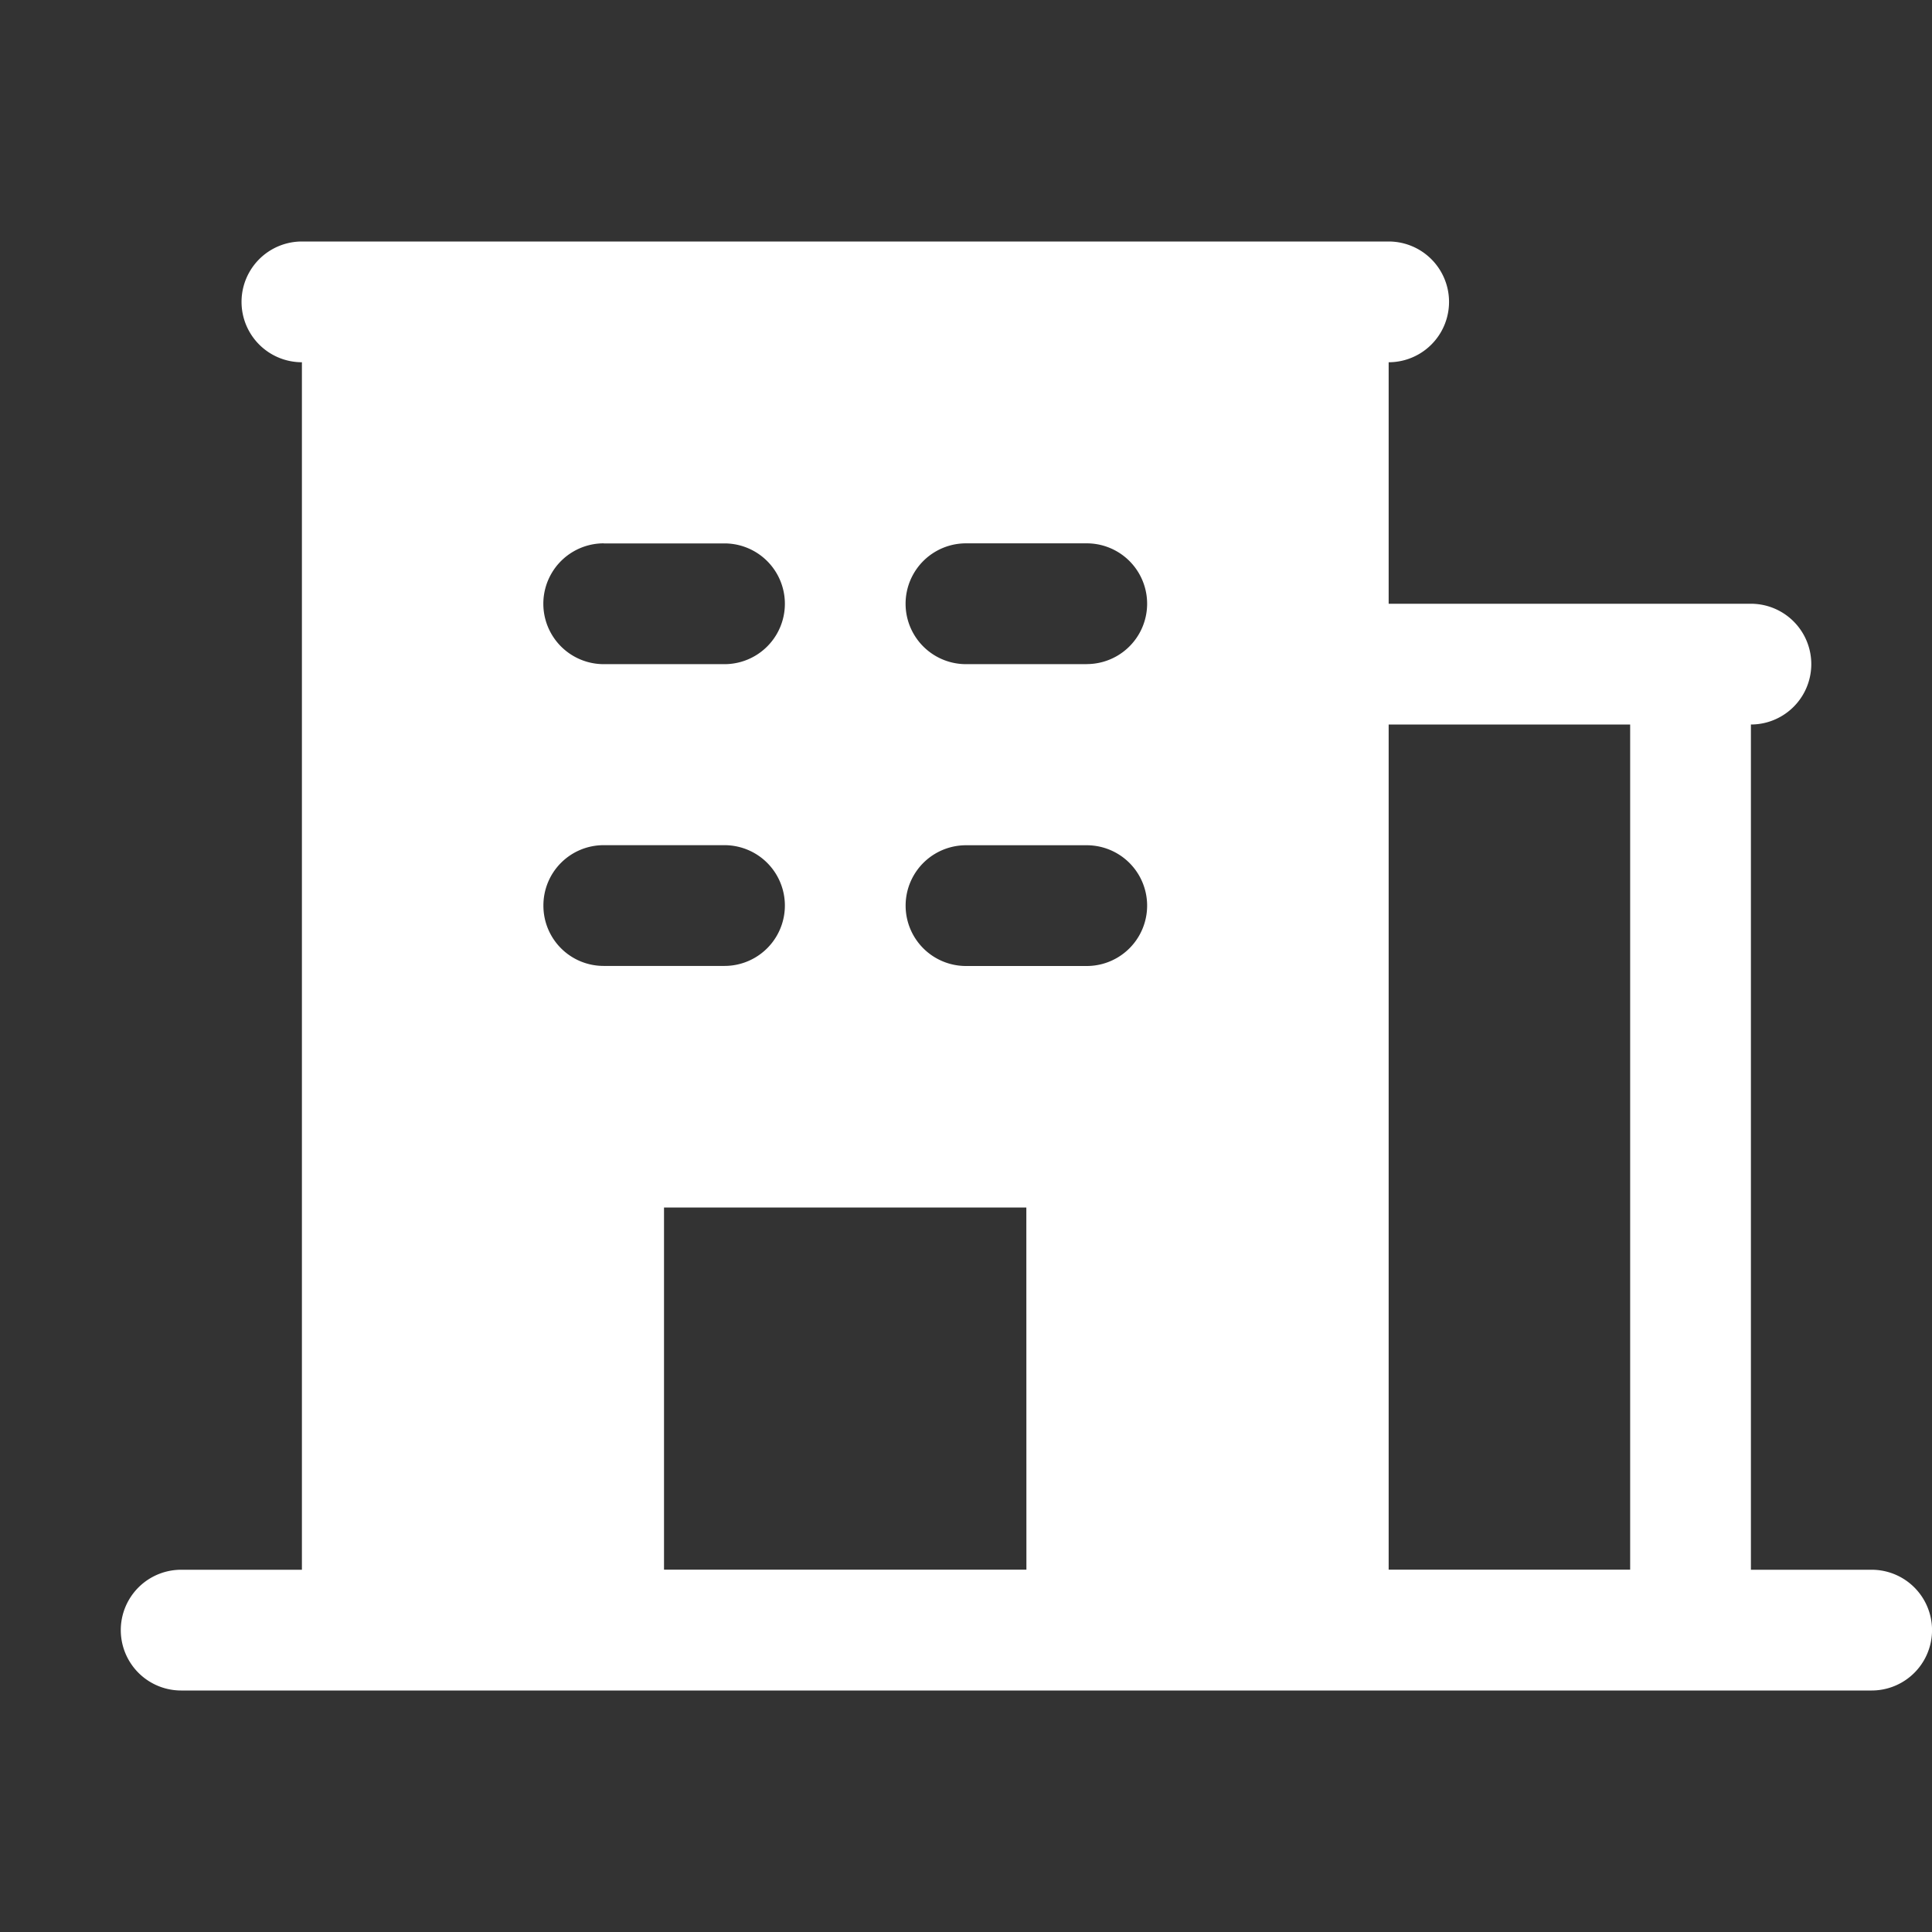
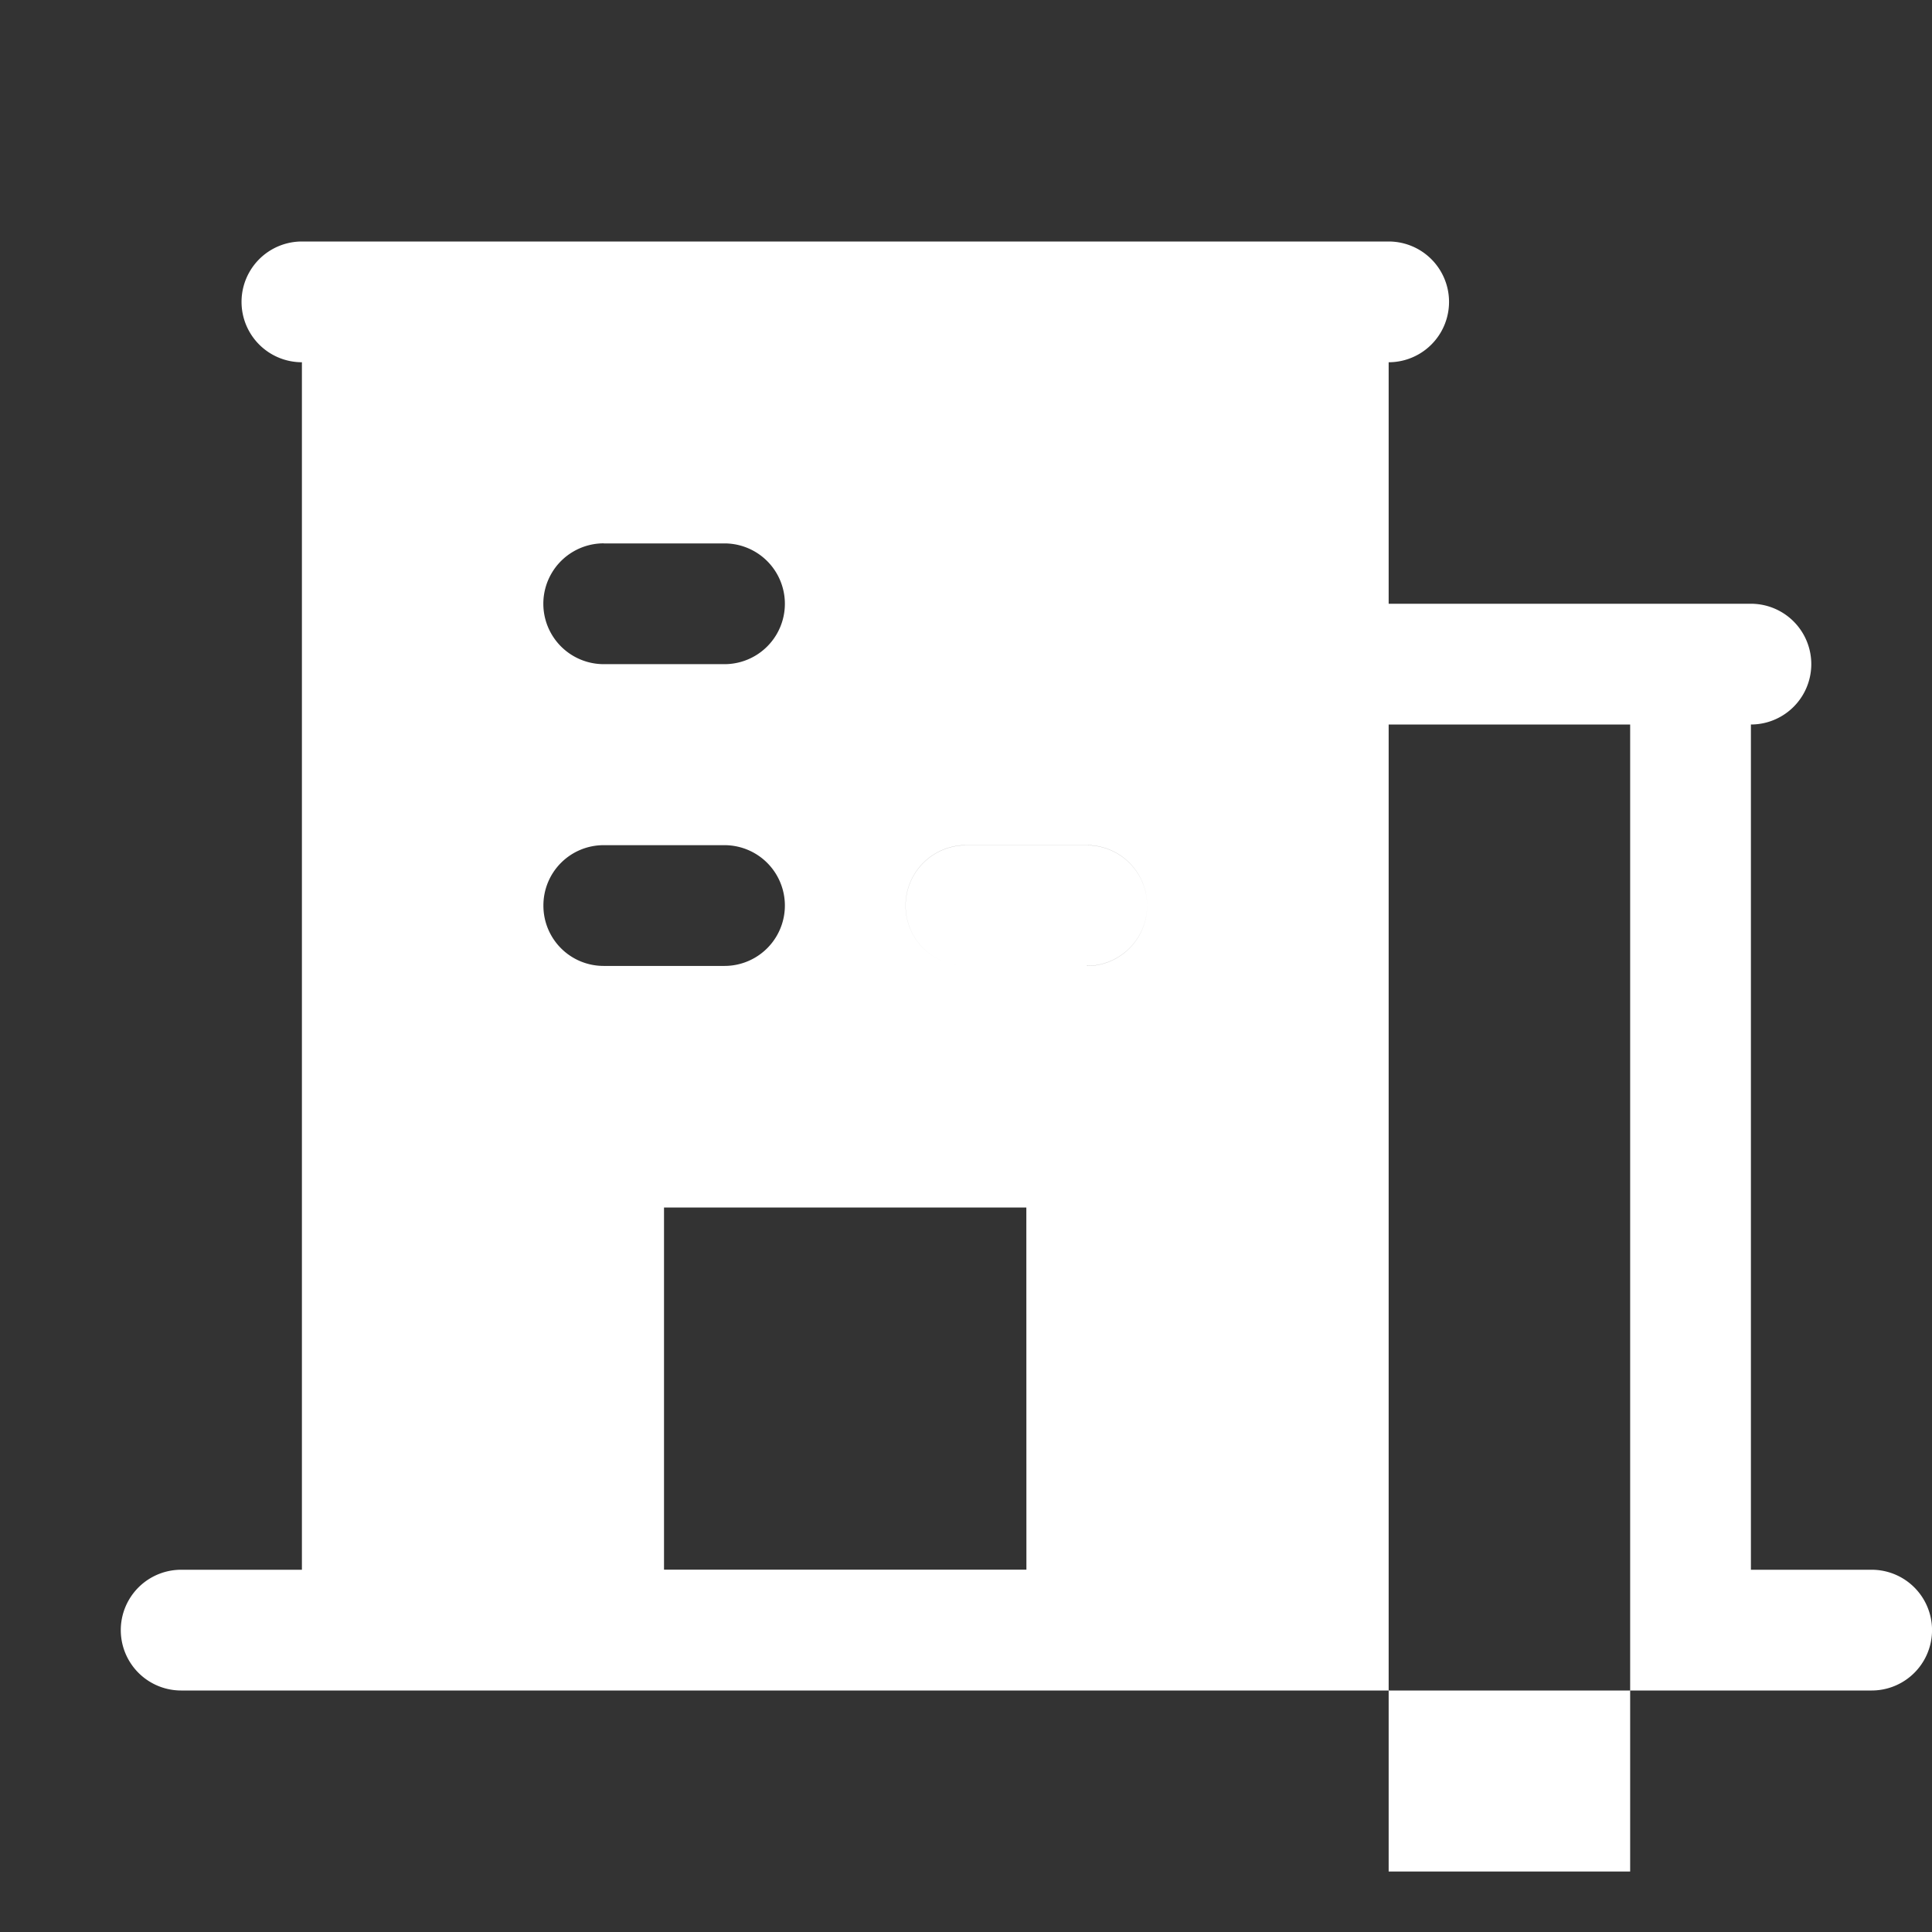
<svg xmlns="http://www.w3.org/2000/svg" width="26" height="26" fill="none">
  <rect width="100%" height="100%" fill="#333333" stroke="none" />
-   <path fill="#fff" d="M25.188 21.125h-1.625V9.75a.812.812 0 1 0 0-1.625h-4.875v-3.25a.812.812 0 1 0 0-1.625H4.063a.812.812 0 1 0 0 1.625v16.25H2.438a.812.812 0 1 0 0 1.625h22.75a.812.812 0 1 0 0-1.625M8.125 7.313H9.75a.812.812 0 1 1 0 1.625H8.125a.812.812 0 1 1 0-1.626m-.812 4.875a.81.81 0 0 1 .812-.813H9.75a.812.812 0 1 1 0 1.625H8.125a.81.81 0 0 1-.812-.812m6.5 8.937H8.936V16.25h4.876zM14.625 13H13a.812.812 0 1 1 0-1.625h1.625a.812.812 0 1 1 0 1.625m0-4.062H13a.812.812 0 1 1 0-1.626h1.625a.812.812 0 1 1 0 1.625m7.313 12.187h-3.25V9.75h3.25z" />
+   <path fill="#fff" d="M25.188 21.125h-1.625V9.75a.812.812 0 1 0 0-1.625h-4.875v-3.25a.812.812 0 1 0 0-1.625H4.063a.812.812 0 1 0 0 1.625v16.25H2.438a.812.812 0 1 0 0 1.625h22.75a.812.812 0 1 0 0-1.625M8.125 7.313H9.75a.812.812 0 1 1 0 1.625H8.125a.812.812 0 1 1 0-1.626m-.812 4.875a.81.81 0 0 1 .812-.813H9.75a.812.812 0 1 1 0 1.625H8.125a.81.81 0 0 1-.812-.812m6.5 8.937H8.936V16.25h4.876zM14.625 13H13a.812.812 0 1 1 0-1.625h1.625a.812.812 0 1 1 0 1.625H13a.812.812 0 1 1 0-1.626h1.625a.812.812 0 1 1 0 1.625m7.313 12.187h-3.25V9.75h3.25z" />
</svg>